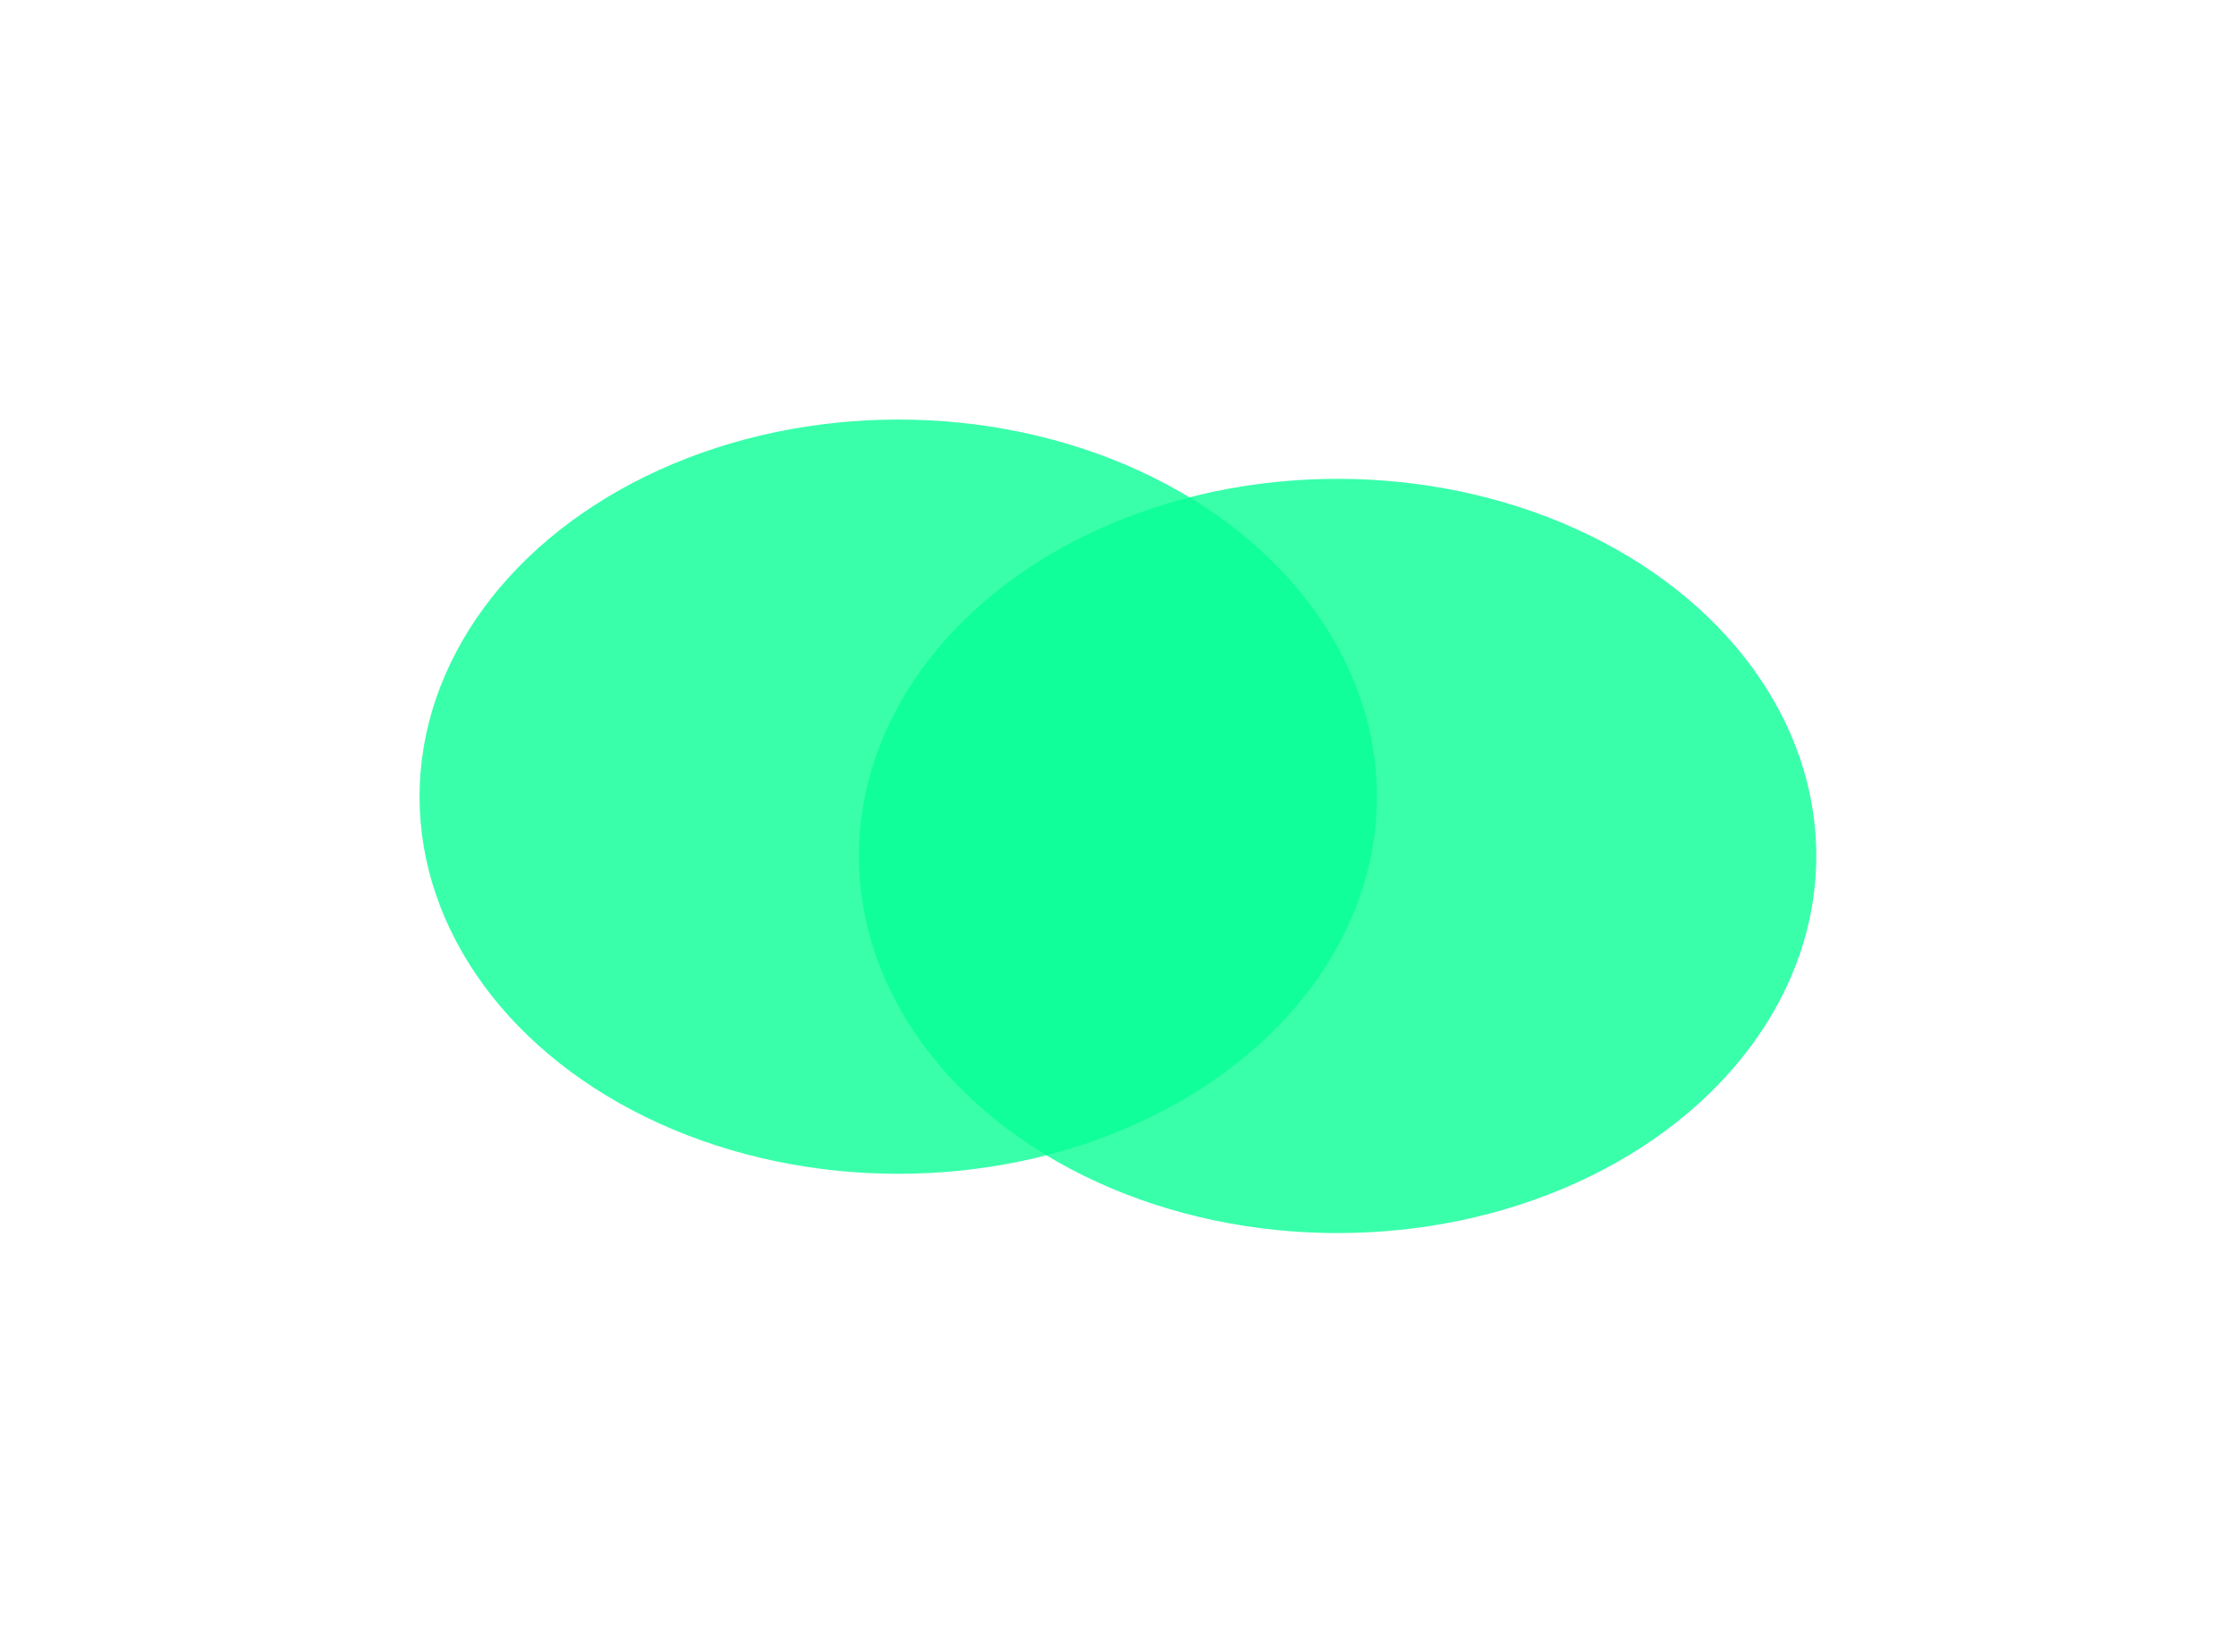
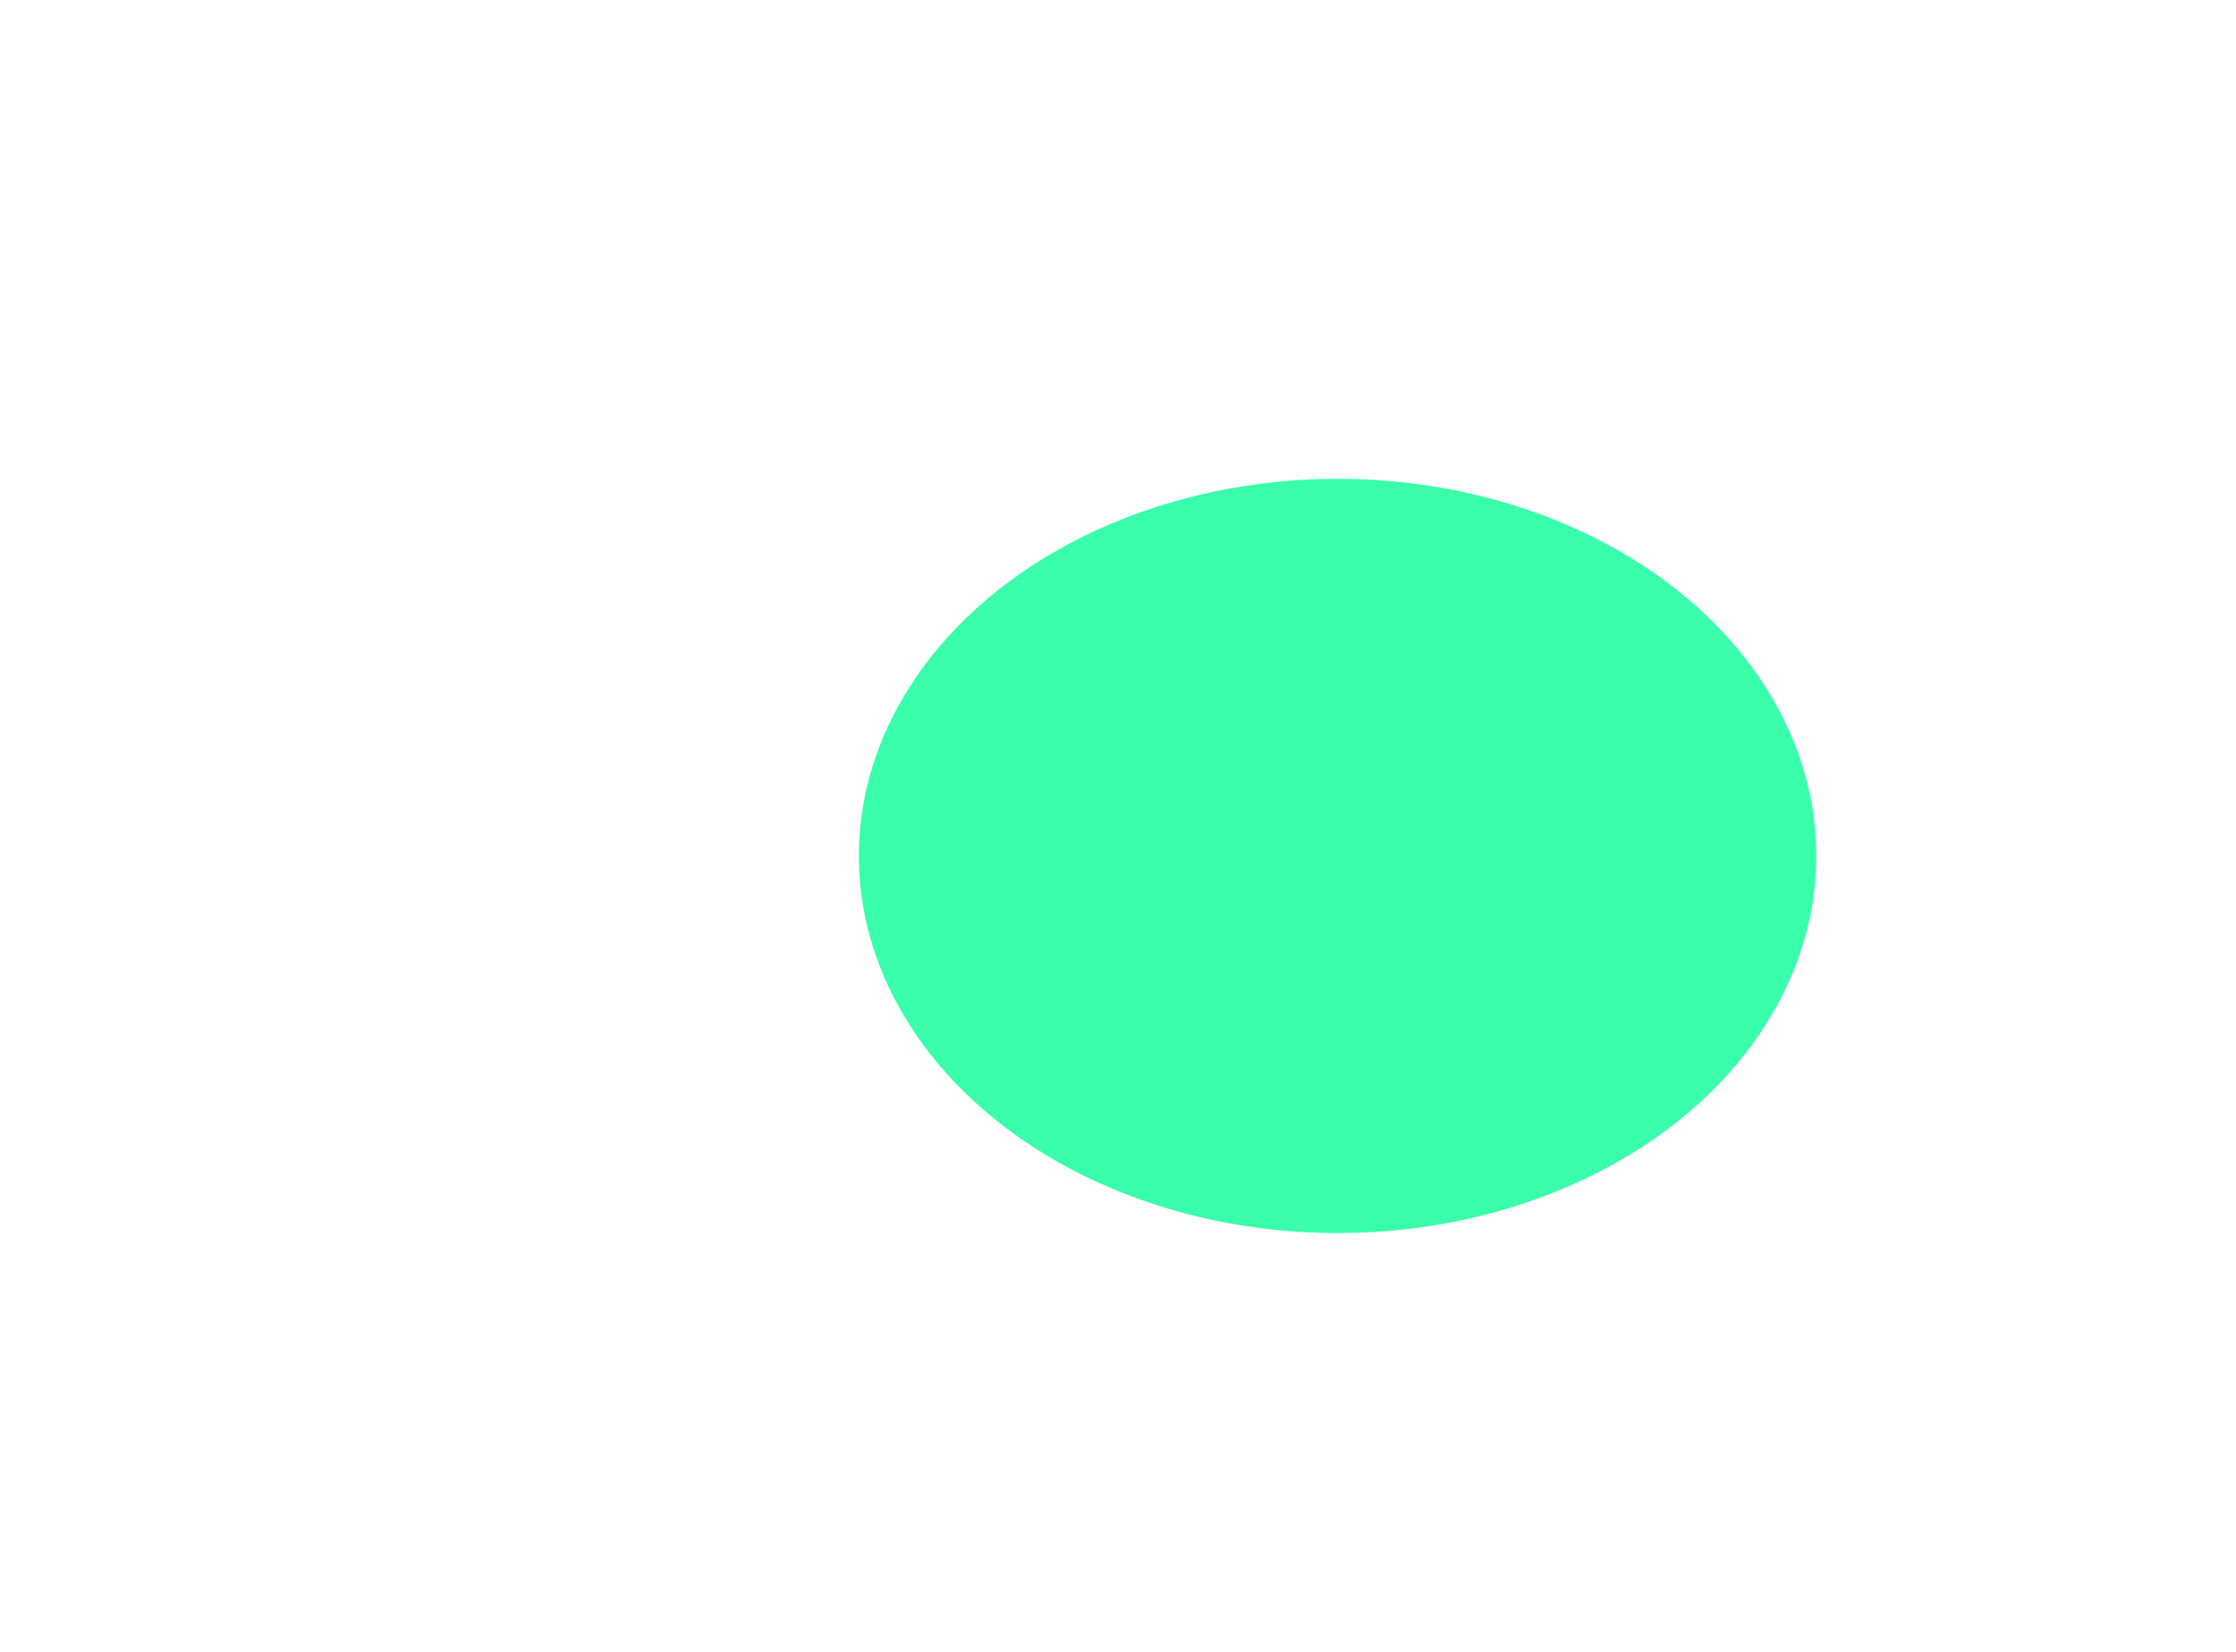
<svg xmlns="http://www.w3.org/2000/svg" width="1471" height="1087" viewBox="0 0 1471 1087" fill="none">
  <g filter="url(#filter0_f_316_352)">
-     <ellipse cx="590.943" cy="524.095" rx="314.943" ry="248.095" fill="#08FF96" fill-opacity="0.8" style="mix-blend-mode:multiply" />
-   </g>
+     </g>
  <g filter="url(#filter1_f_316_352)">
    <ellipse cx="879.943" cy="563.095" rx="314.943" ry="248.095" fill="#08FF96" fill-opacity="0.8" style="mix-blend-mode:multiply" />
  </g>
  <defs>
    <filter id="filter0_f_316_352" x="0.339" y="0.339" width="1181.21" height="1047.51" filterUnits="userSpaceOnUse" color-interpolation-filters="sRGB">
      <feFlood flood-opacity="0" result="BackgroundImageFix" />
      <feBlend mode="normal" in="SourceGraphic" in2="BackgroundImageFix" result="shape" />
      <feGaussianBlur stdDeviation="137.831" result="effect1_foregroundBlur_316_352" />
    </filter>
    <filter id="filter1_f_316_352" x="289.339" y="39.339" width="1181.21" height="1047.51" filterUnits="userSpaceOnUse" color-interpolation-filters="sRGB">
      <feFlood flood-opacity="0" result="BackgroundImageFix" />
      <feBlend mode="normal" in="SourceGraphic" in2="BackgroundImageFix" result="shape" />
      <feGaussianBlur stdDeviation="137.831" result="effect1_foregroundBlur_316_352" />
    </filter>
  </defs>
</svg>